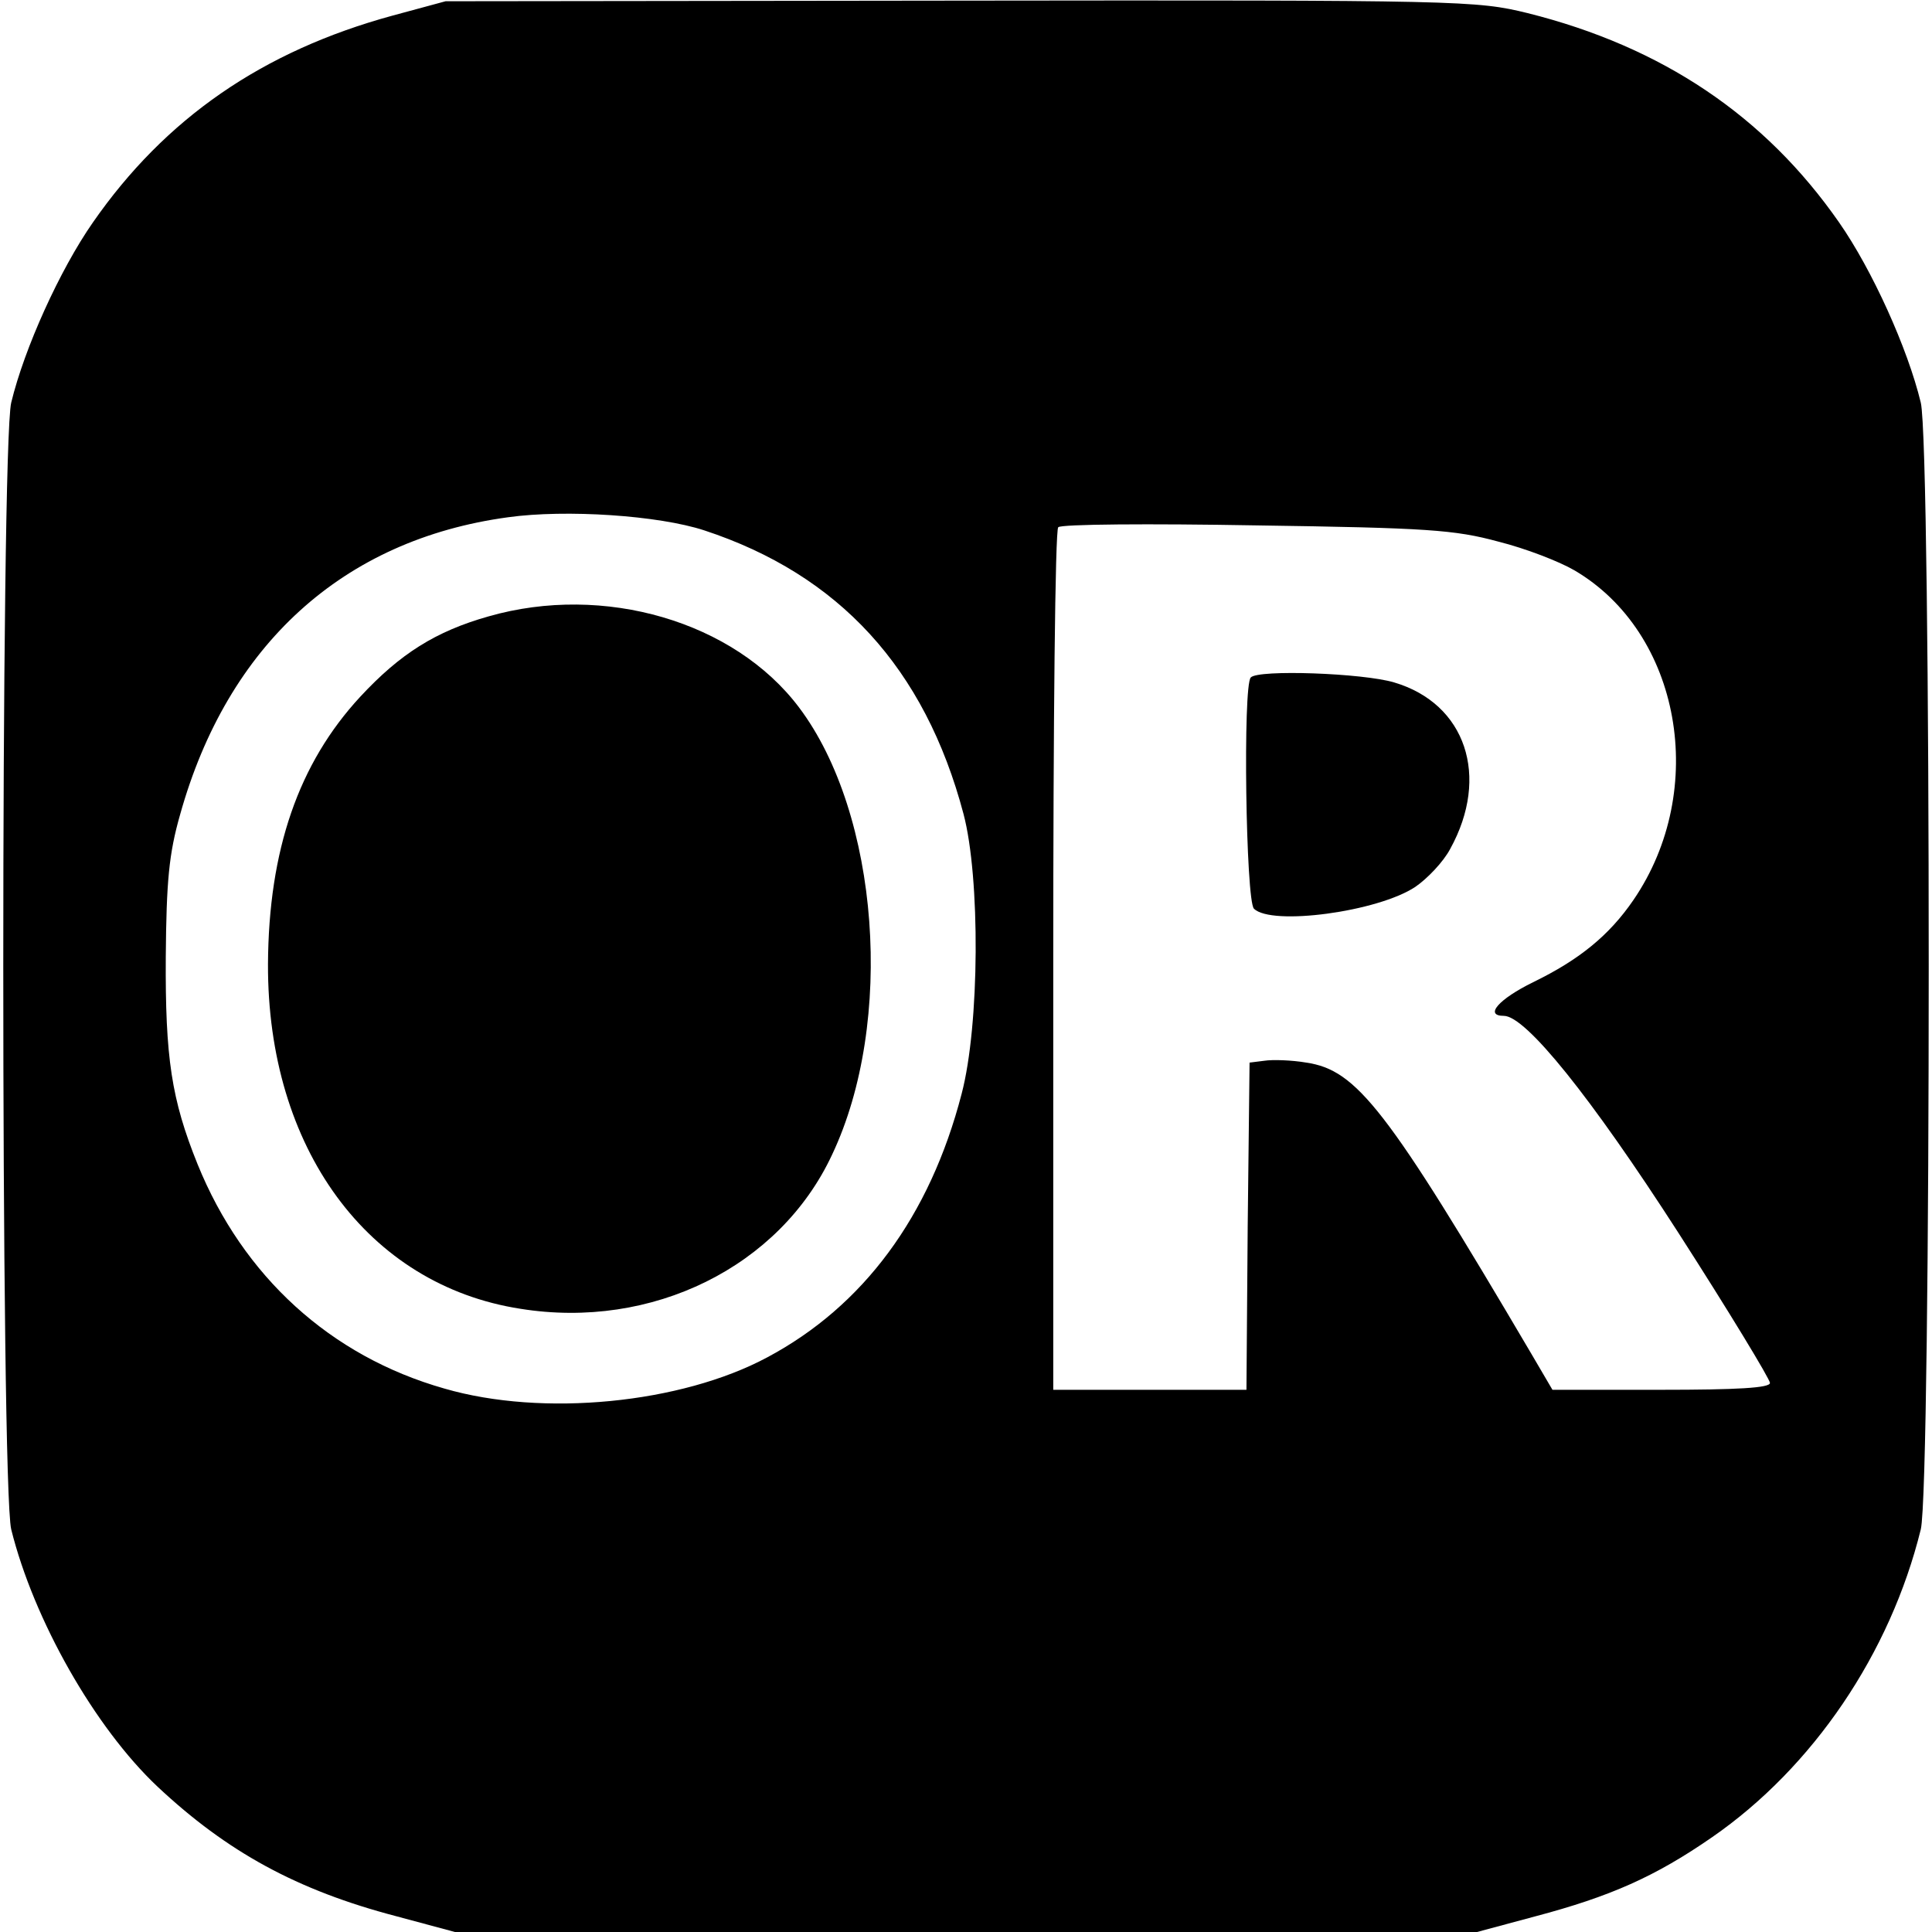
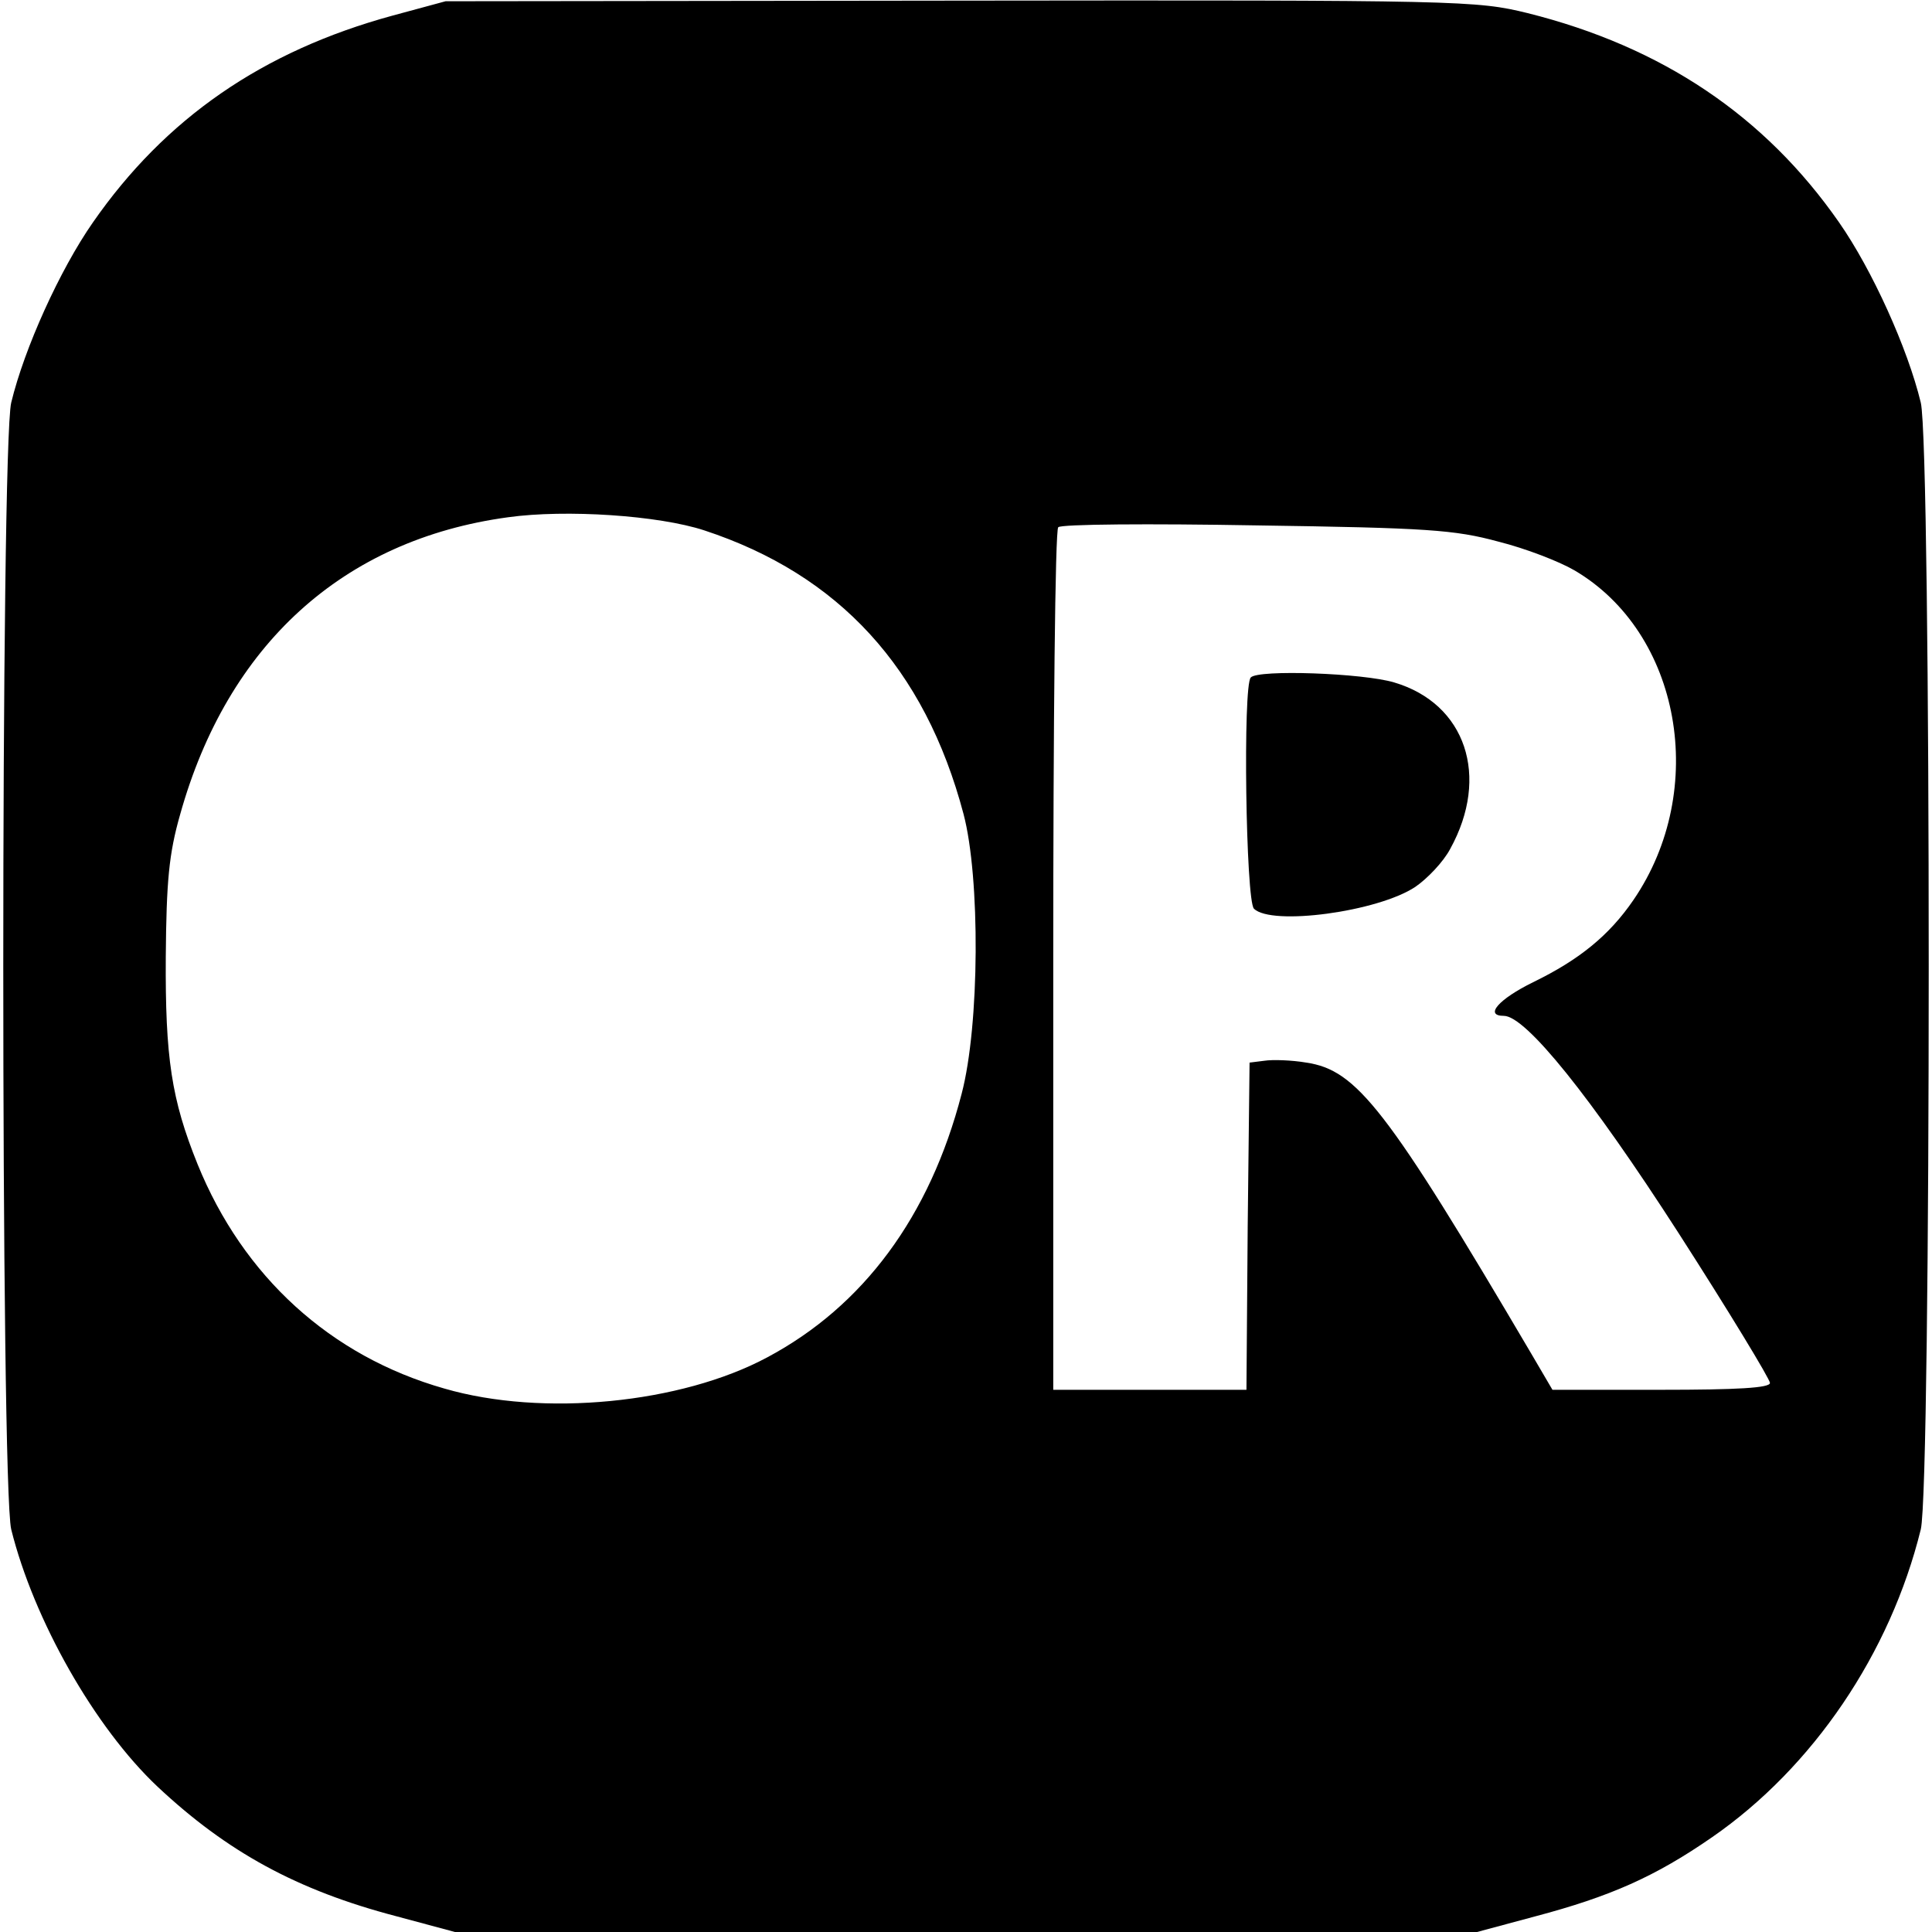
<svg xmlns="http://www.w3.org/2000/svg" version="1.0" width="310pt" height="310pt" viewBox="0 0 310 310" preserveAspectRatio="xMidYMid meet">
  <g transform="translate(0,310) scale(0.1,-0.1)" fill="#000000" stroke="none">
    <path d="M630 3075 c-209 -57 -365 -165 -481 -332 -53 -76 -110 -202 -131 -289 -17 -70 -17 -1738 0 -1808 36 -145 134 -318 235 -413 111 -104 223 -166 384 -208 l93 -25 820 0 820 0 93 25 c121 32 193 64 284 127 162 112 286 295 335 494 17 70 17 1738 0 1808 -21 87 -78 213 -131 289 -119 171 -284 282 -500 336 -82 20 -104 21 -910 20 l-826 -1 -85 -23z m500 -826 c216 -71 354 -221 416 -455 27 -102 26 -339 -3 -449 -51 -197 -158 -341 -312 -423 -138 -74 -360 -96 -518 -50 -183 52 -323 180 -396 360 -42 104 -52 171 -51 333 1 121 5 165 23 228 76 272 261 441 526 477 93 13 242 3 315 -21z m1274 -18 c44 -11 98 -32 122 -46 171 -100 216 -352 95 -529 -39 -57 -87 -96 -161 -132 -55 -27 -79 -54 -47 -54 35 0 139 -129 280 -348 81 -126 147 -235 147 -241 0 -8 -52 -11 -175 -11 l-174 0 -34 58 c-232 394 -280 455 -361 467 -23 4 -54 5 -67 3 l-24 -3 -3 -263 -2 -262 -155 0 -155 0 0 688 c0 379 3 692 8 696 4 5 147 6 317 3 275 -4 319 -7 389 -26z" />
-     <path d="M784 2111 c-85 -24 -142 -60 -206 -129 -99 -107 -147 -246 -148 -429 -1 -295 160 -515 405 -553 211 -34 416 67 500 247 101 213 76 547 -53 718 -104 138 -313 199 -498 146z" />
    <path d="M2007 2013 c-13 -12 -8 -358 5 -371 28 -28 199 -5 259 35 19 13 45 40 56 61 64 116 25 233 -90 267 -50 15 -218 21 -230 8z" />
  </g>
</svg>